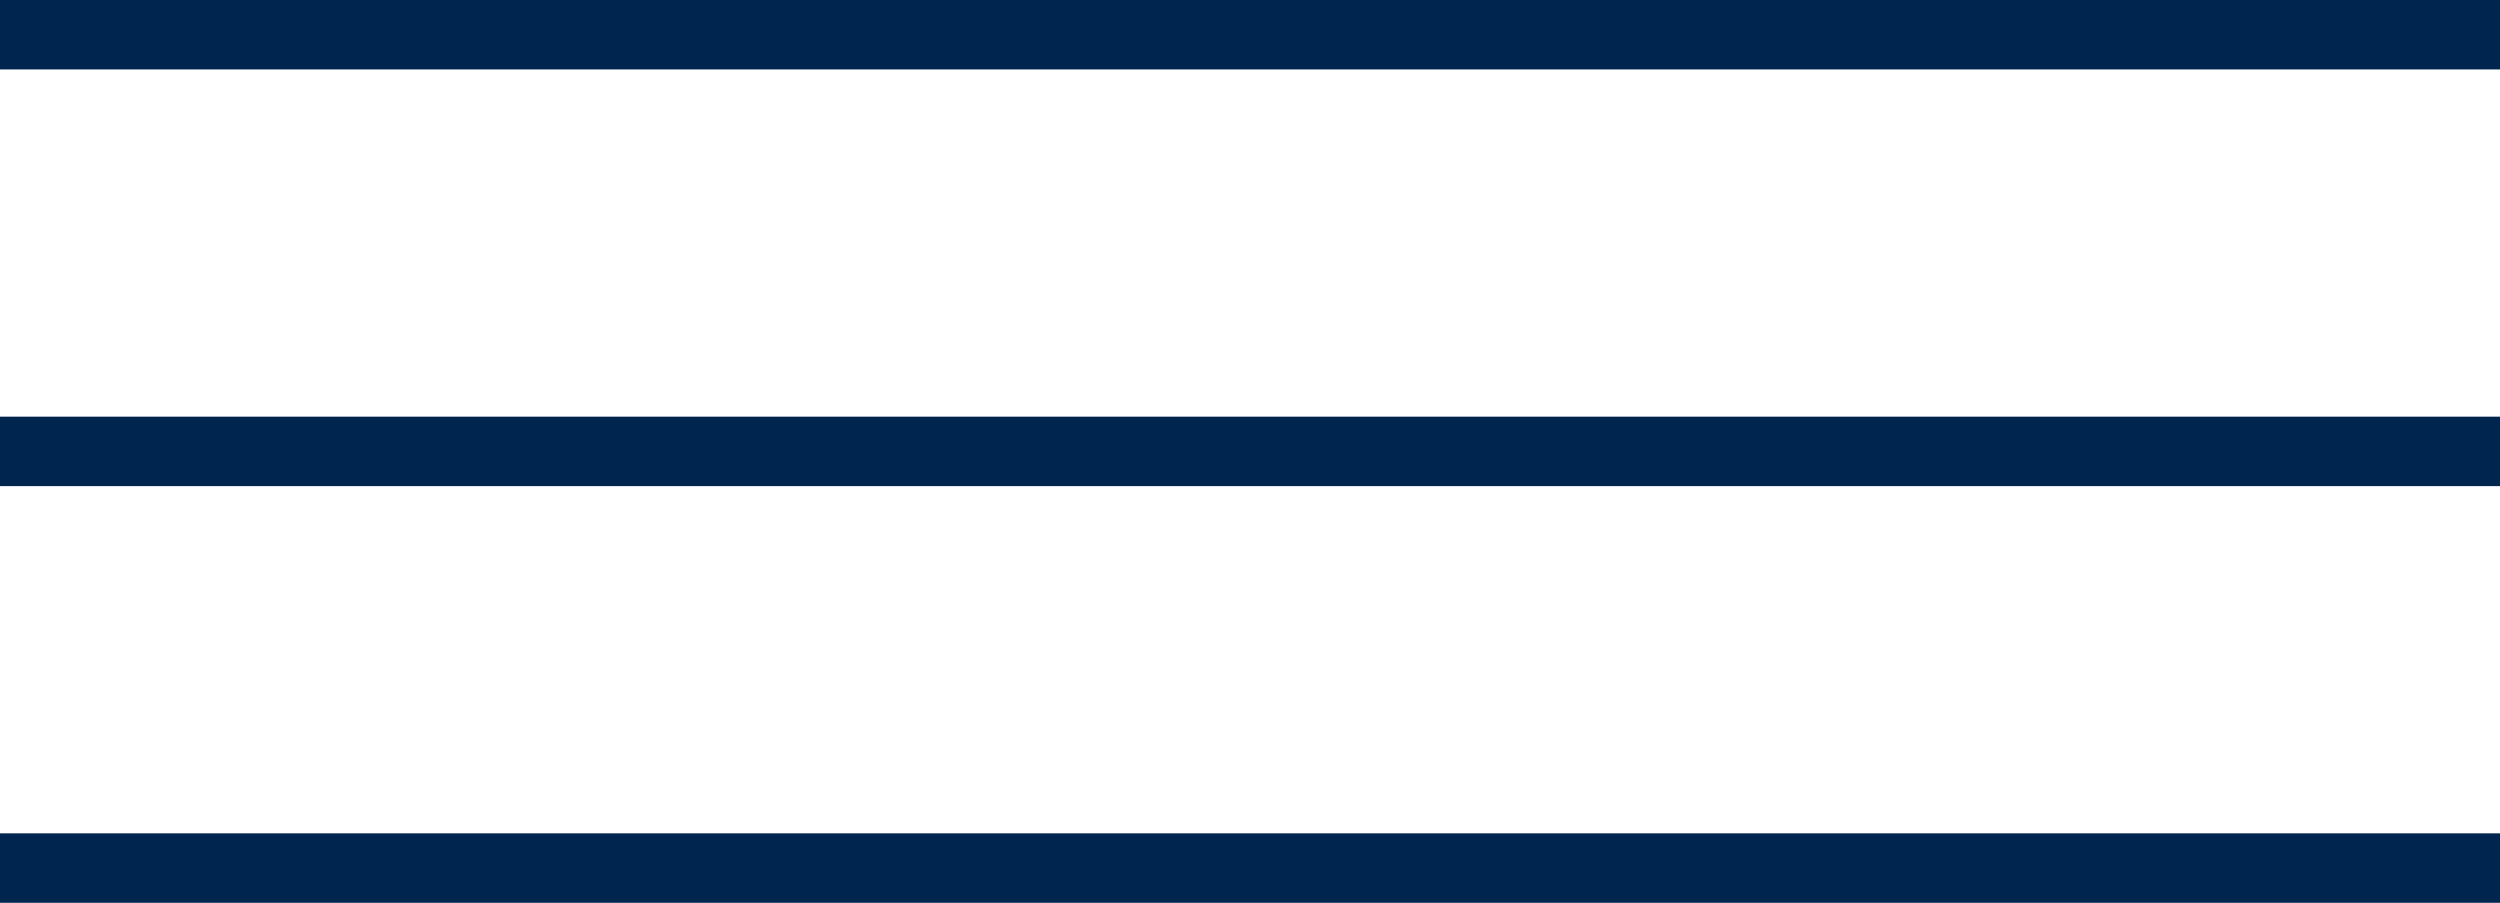
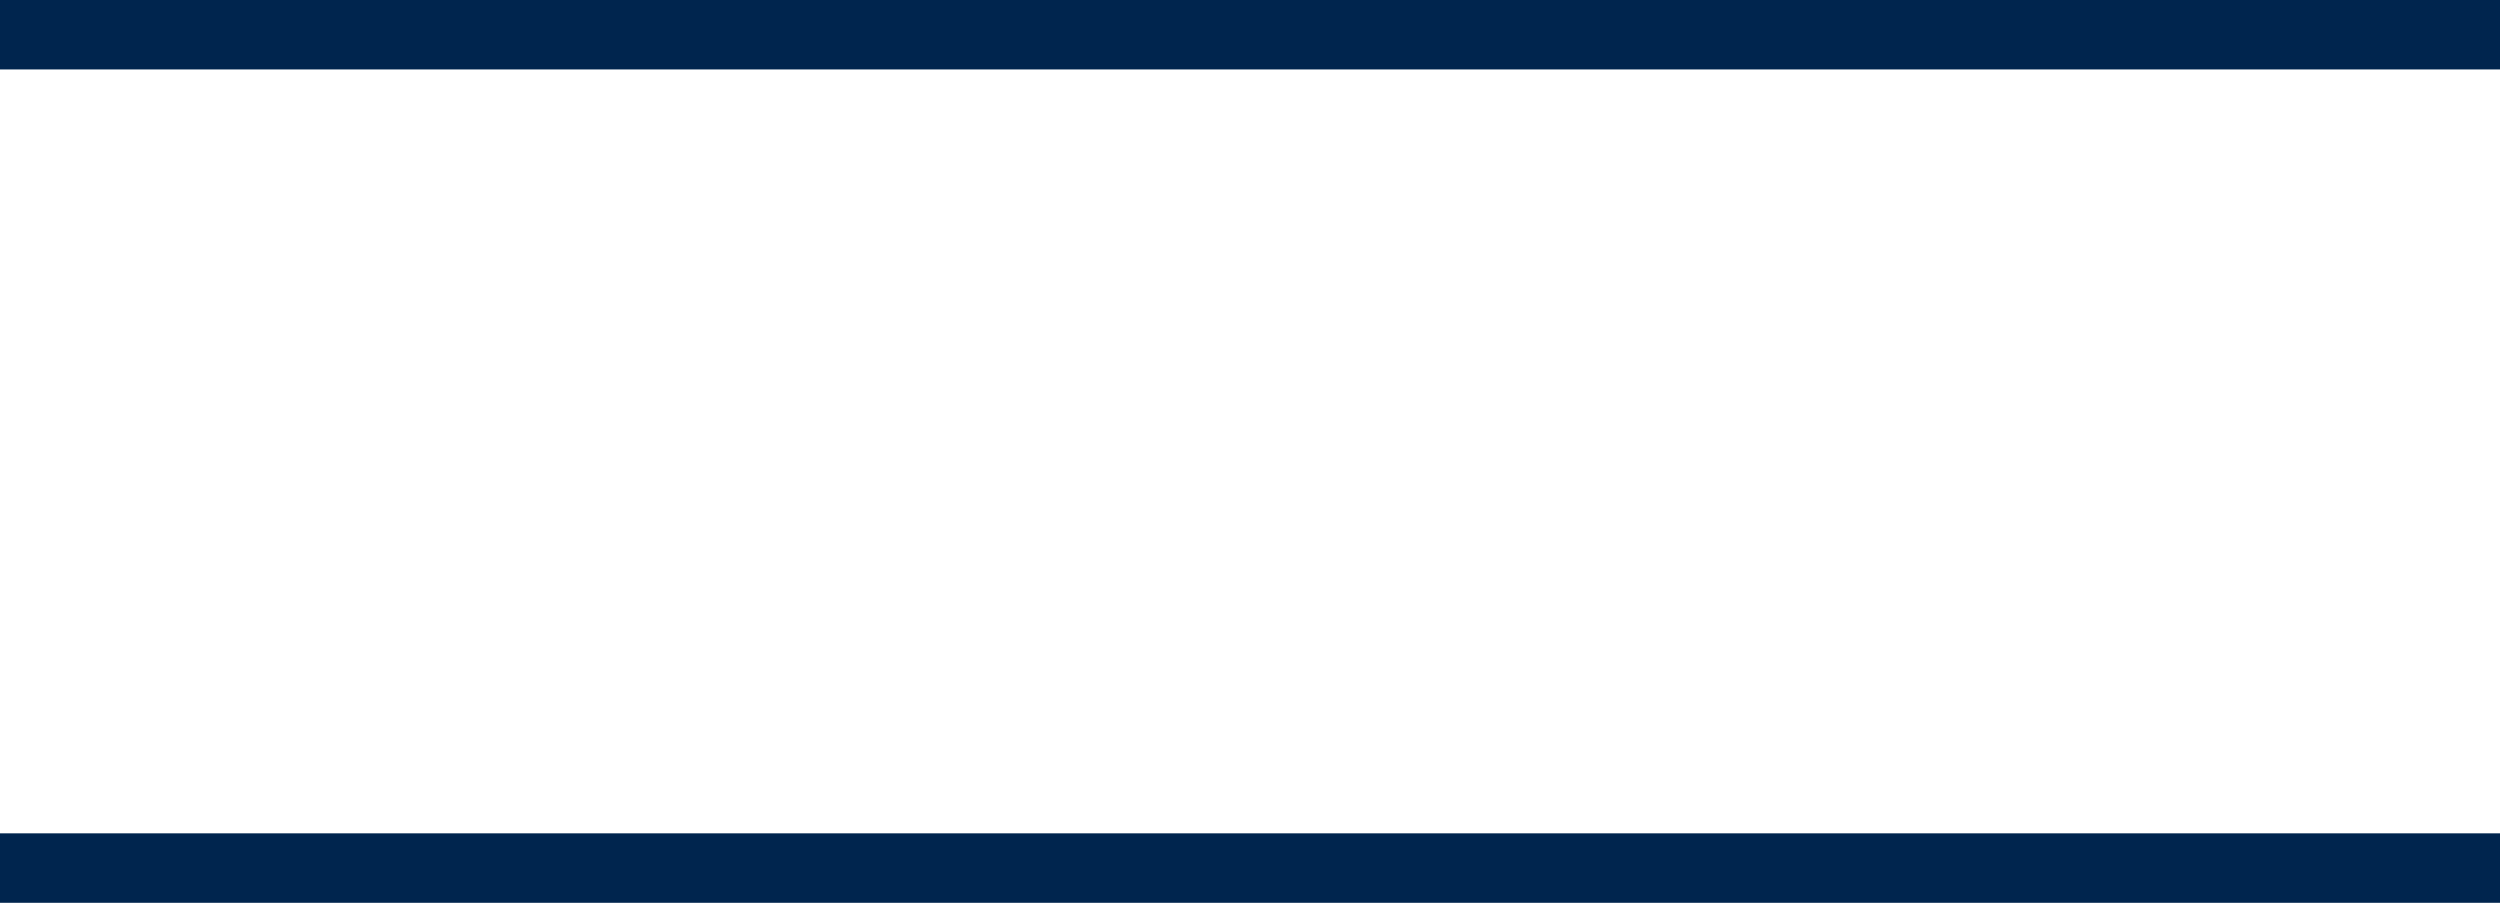
<svg xmlns="http://www.w3.org/2000/svg" width="36" height="13" viewBox="0 0 36 13" fill="none">
  <line y1="0.5" x2="36" y2="0.5" stroke="#00254E" />
-   <line y1="6.5" x2="36" y2="6.5" stroke="#00254E" />
  <line y1="12.5" x2="36" y2="12.5" stroke="#00254E" />
</svg>